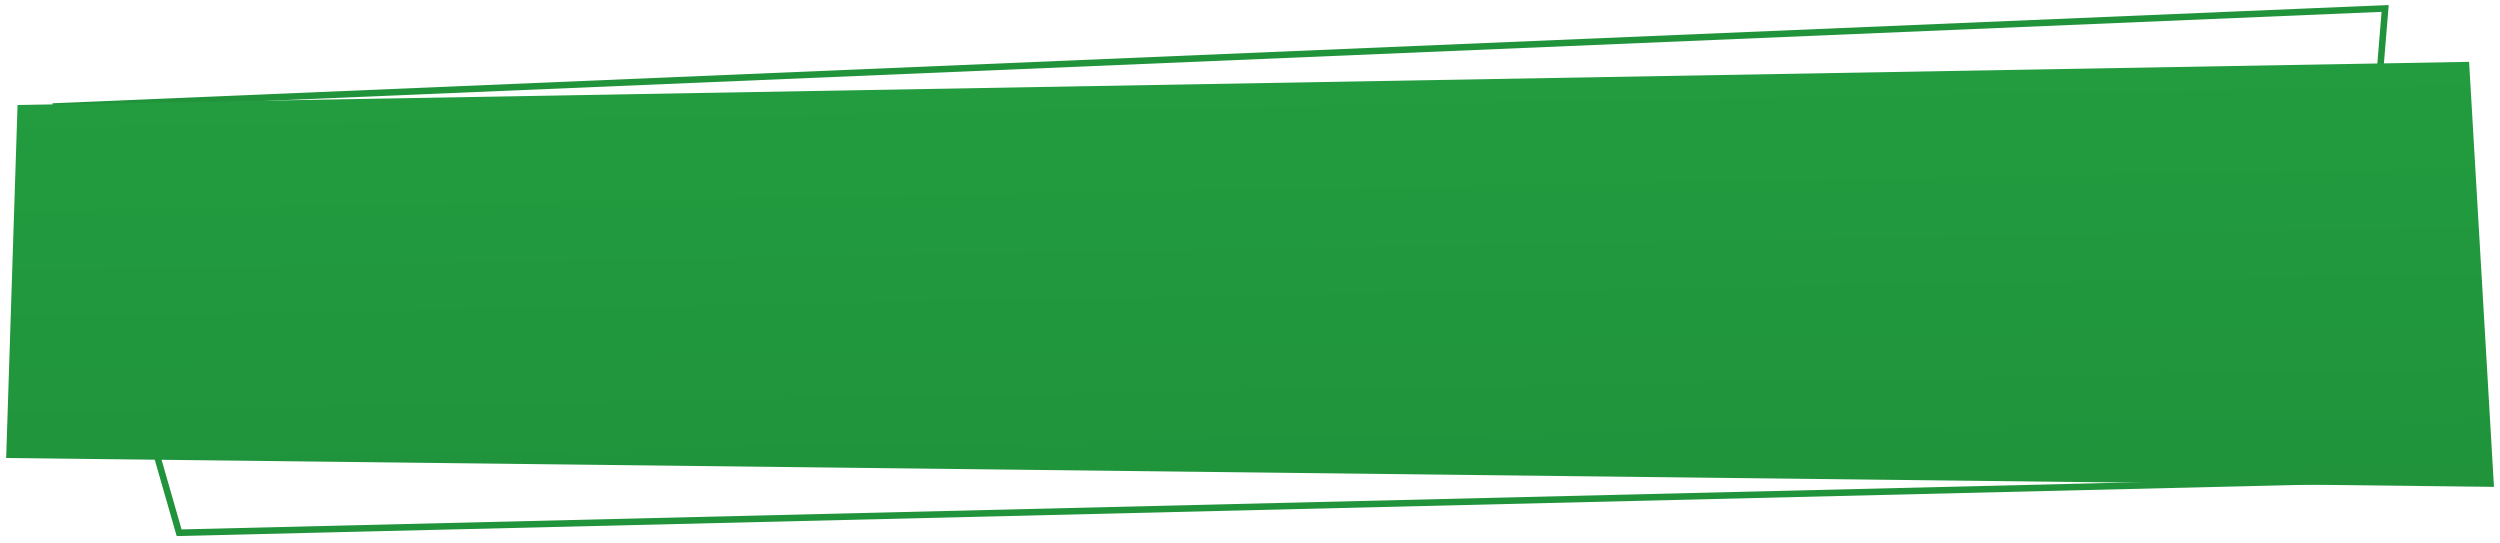
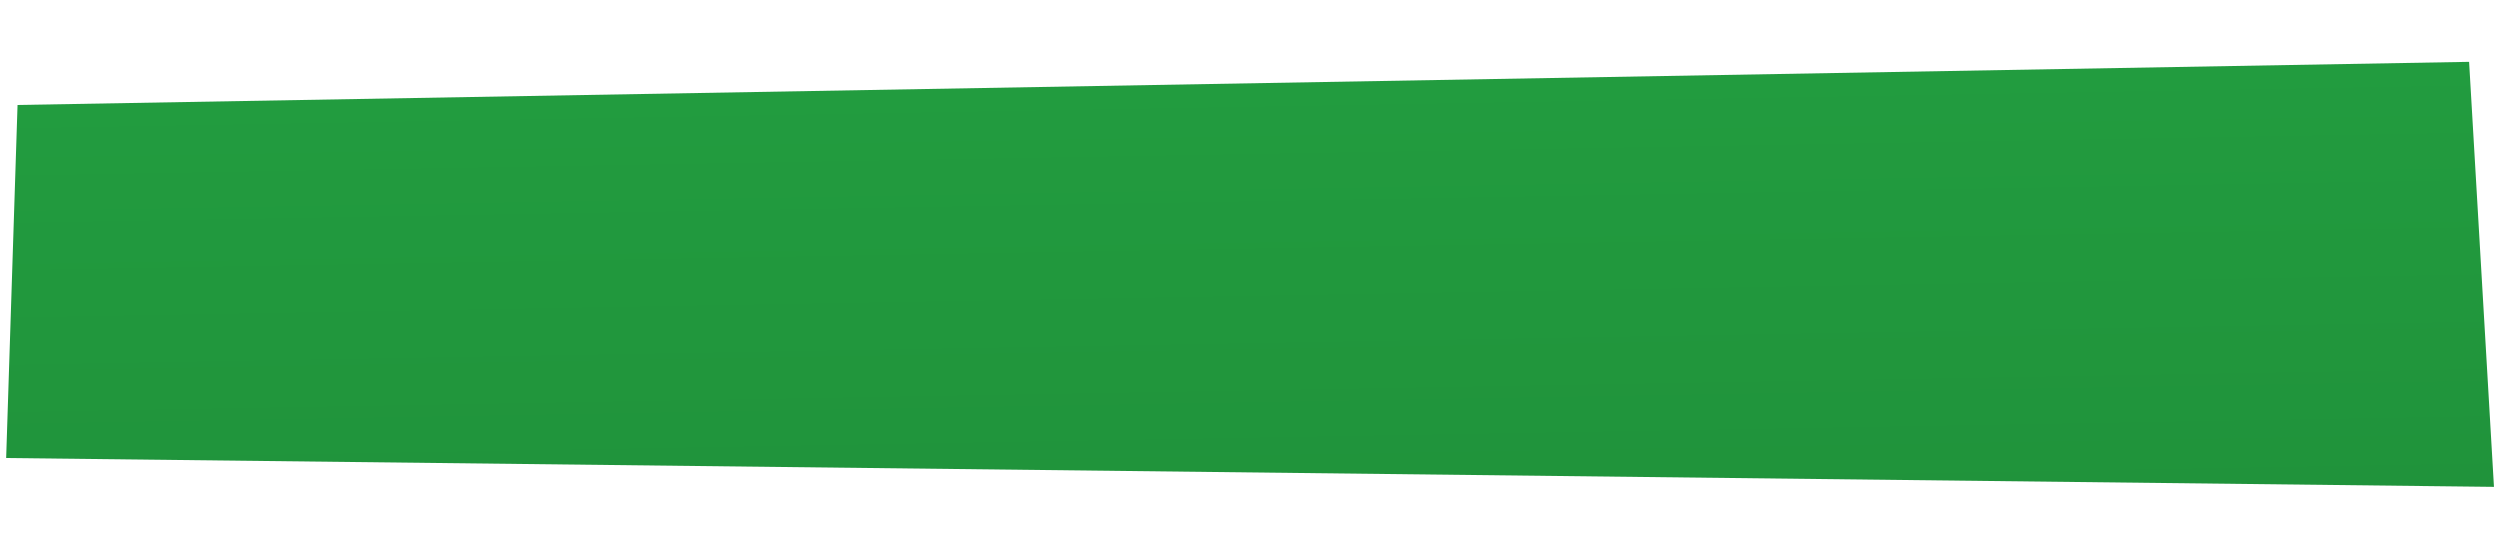
<svg xmlns="http://www.w3.org/2000/svg" width="382" height="83" viewBox="0 0 382 83" preserveAspectRatio="none" fill="none">
-   <path d="M27.371 81.402L8.651 16.254L364.45 1.289L358.536 73.418L27.371 81.402Z" stroke="#20933B" />
  <path d="M2.681 16.04L377.278 9.449L381.077 74.392L0.942 69.984L2.681 16.04Z" fill="url(#paint0_linear)" />
  <defs>
    <linearGradient id="paint0_linear" x1="189.971" y1="12.718" x2="191.105" y2="77.708" gradientUnits="userSpaceOnUse">
      <stop stop-color="#229C3F" />
      <stop offset="1" stop-color="#20933B" />
    </linearGradient>
  </defs>
</svg>